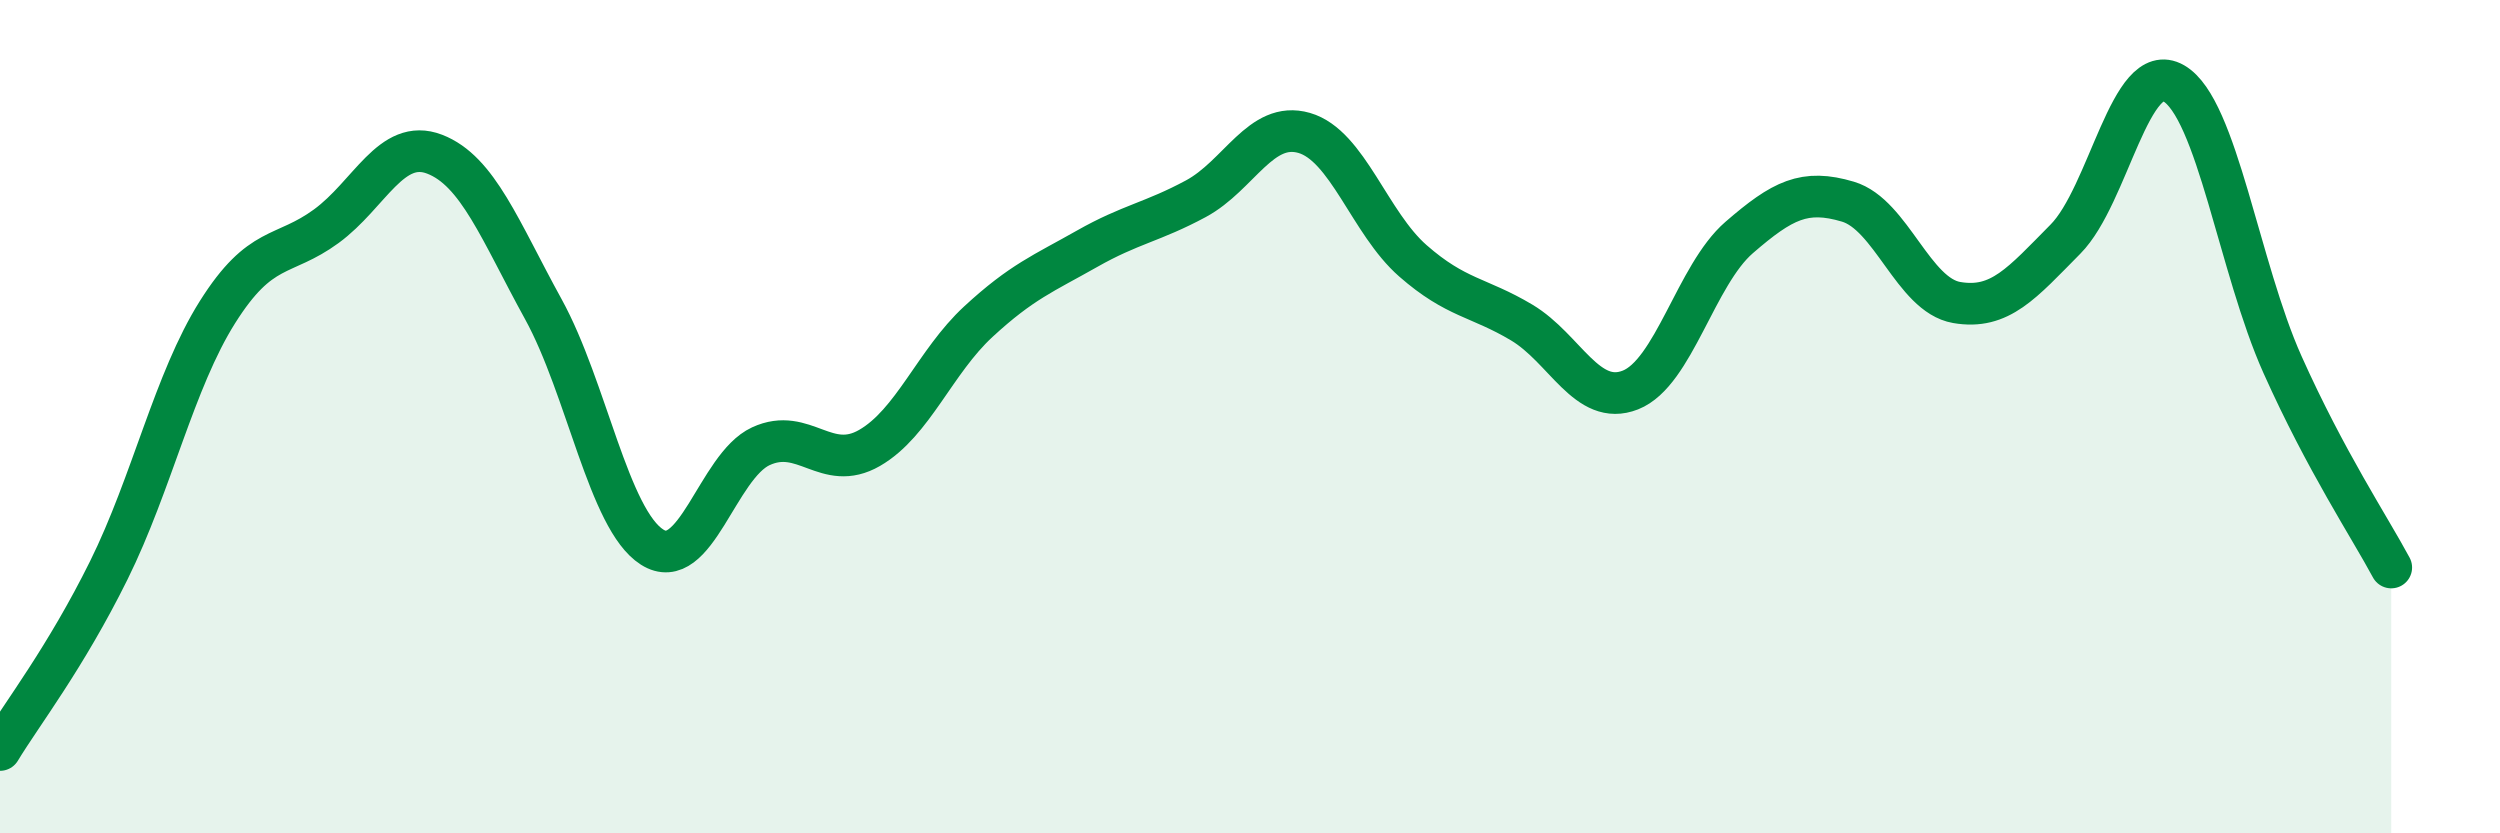
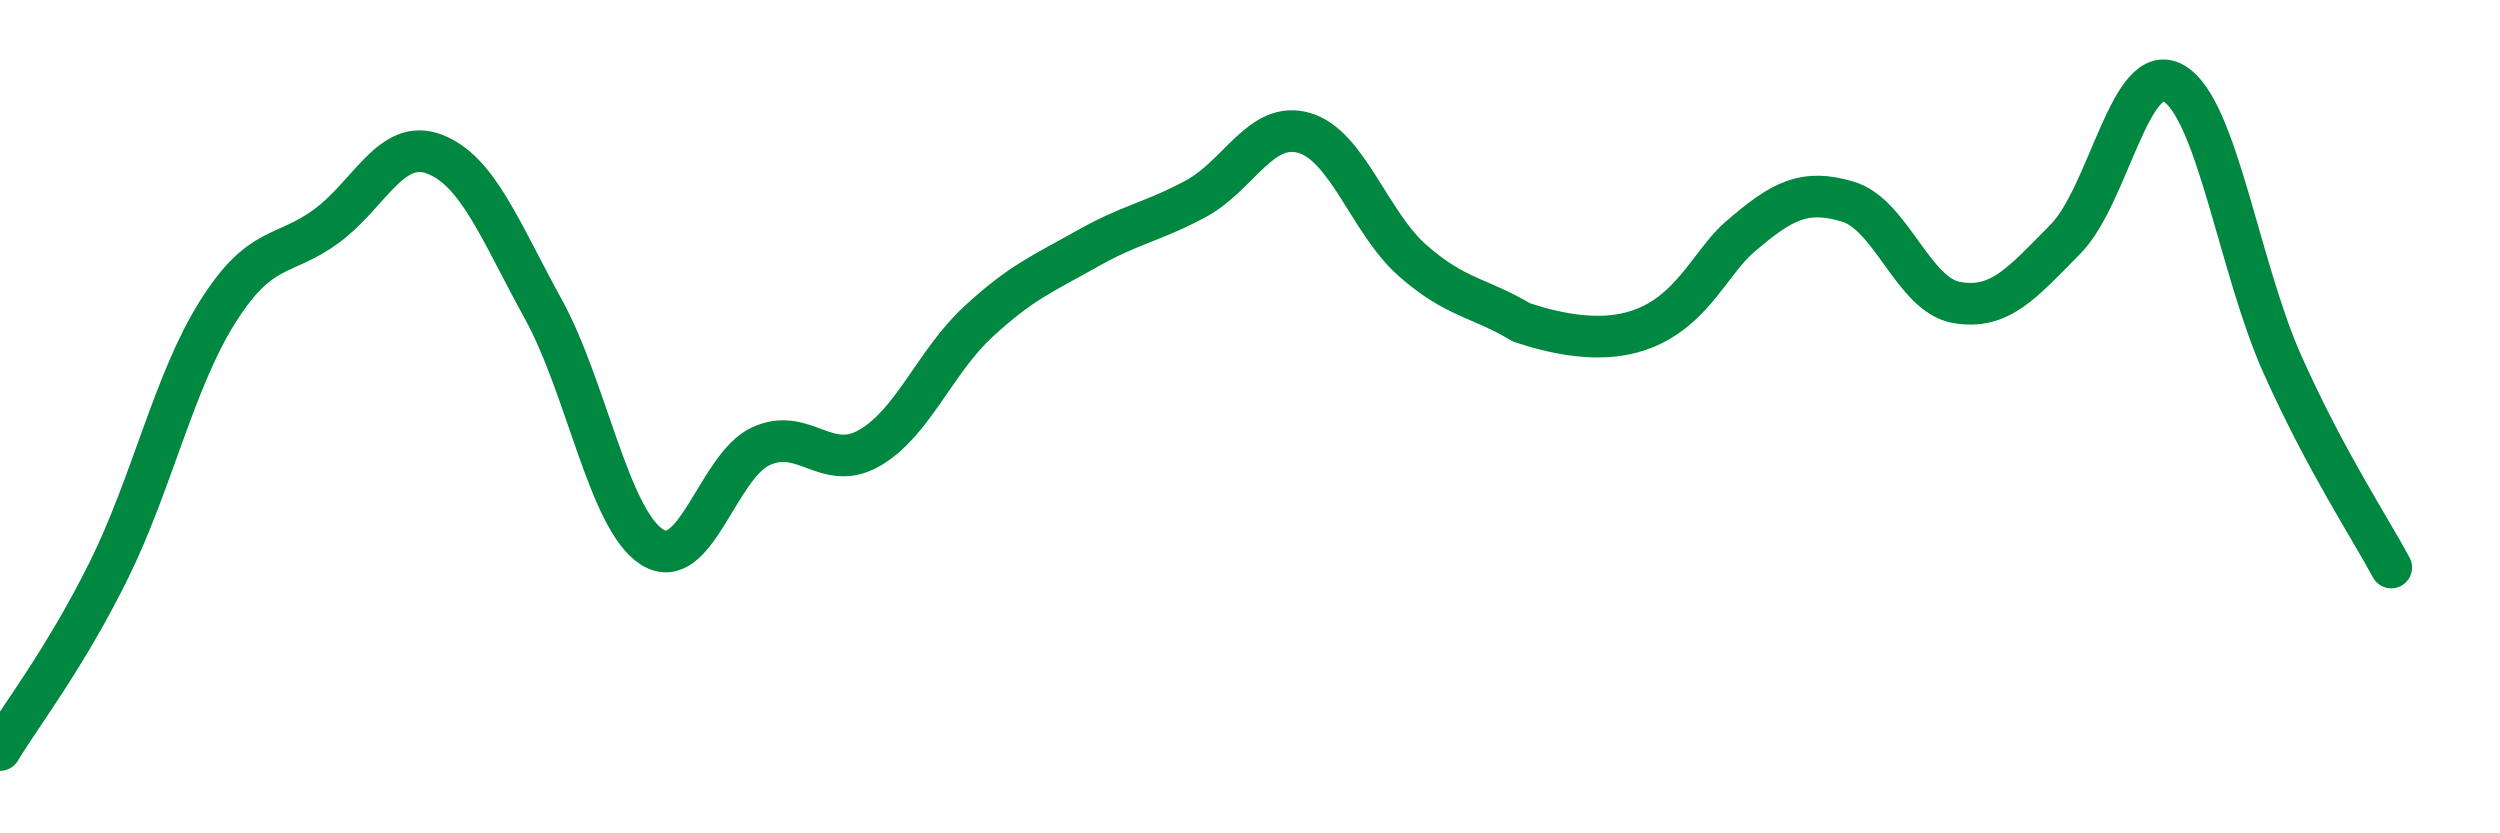
<svg xmlns="http://www.w3.org/2000/svg" width="60" height="20" viewBox="0 0 60 20">
-   <path d="M 0,18 C 0.52,17.14 1.57,15.79 2.61,13.69 C 3.65,11.59 4.18,9.14 5.22,7.49 C 6.26,5.84 6.79,6.19 7.83,5.43 C 8.87,4.67 9.39,3.3 10.43,3.7 C 11.47,4.1 12,5.53 13.04,7.42 C 14.08,9.31 14.61,12.47 15.65,13.13 C 16.69,13.79 17.22,11.19 18.26,10.71 C 19.3,10.23 19.83,11.35 20.87,10.75 C 21.91,10.15 22.44,8.68 23.48,7.72 C 24.52,6.76 25.05,6.56 26.09,5.97 C 27.13,5.38 27.66,5.33 28.7,4.77 C 29.74,4.21 30.26,2.89 31.3,3.19 C 32.34,3.49 32.87,5.35 33.91,6.26 C 34.95,7.17 35.48,7.12 36.52,7.74 C 37.56,8.36 38.09,9.77 39.13,9.36 C 40.17,8.95 40.7,6.6 41.74,5.7 C 42.78,4.8 43.31,4.53 44.35,4.84 C 45.39,5.15 45.92,7.08 46.96,7.26 C 48,7.44 48.53,6.79 49.57,5.74 C 50.61,4.69 51.13,1.4 52.17,2 C 53.21,2.6 53.74,6.43 54.78,8.75 C 55.82,11.07 56.87,12.65 57.39,13.62L57.39 20L0 20Z" fill="#008740" opacity="0.1" stroke-linecap="round" stroke-linejoin="round" />
-   <path d="M 0,18 C 0.52,17.14 1.57,15.79 2.61,13.69 C 3.65,11.59 4.18,9.14 5.22,7.49 C 6.26,5.84 6.79,6.19 7.83,5.43 C 8.87,4.67 9.39,3.3 10.43,3.7 C 11.47,4.1 12,5.53 13.04,7.42 C 14.08,9.31 14.61,12.47 15.65,13.13 C 16.69,13.79 17.22,11.19 18.26,10.71 C 19.3,10.23 19.83,11.35 20.87,10.75 C 21.91,10.15 22.44,8.68 23.48,7.72 C 24.52,6.76 25.05,6.56 26.09,5.97 C 27.13,5.38 27.66,5.33 28.7,4.77 C 29.74,4.21 30.26,2.89 31.3,3.19 C 32.34,3.49 32.87,5.35 33.91,6.26 C 34.95,7.17 35.48,7.12 36.52,7.74 C 37.56,8.36 38.09,9.77 39.13,9.36 C 40.17,8.95 40.7,6.6 41.74,5.7 C 42.78,4.8 43.31,4.53 44.35,4.84 C 45.39,5.15 45.92,7.08 46.96,7.26 C 48,7.44 48.53,6.79 49.57,5.74 C 50.61,4.69 51.13,1.4 52.17,2 C 53.21,2.6 53.74,6.43 54.78,8.75 C 55.82,11.07 56.87,12.65 57.39,13.62" stroke="#008740" stroke-width="1" fill="none" stroke-linecap="round" stroke-linejoin="round" />
+   <path d="M 0,18 C 0.52,17.14 1.57,15.79 2.61,13.69 C 3.65,11.59 4.18,9.14 5.22,7.49 C 6.26,5.84 6.79,6.19 7.83,5.43 C 8.87,4.67 9.39,3.3 10.43,3.7 C 11.47,4.1 12,5.53 13.04,7.42 C 14.08,9.31 14.61,12.47 15.65,13.13 C 16.69,13.79 17.22,11.19 18.26,10.71 C 19.3,10.23 19.83,11.35 20.87,10.75 C 21.91,10.15 22.44,8.68 23.48,7.72 C 24.52,6.76 25.05,6.56 26.09,5.97 C 27.13,5.38 27.66,5.33 28.7,4.77 C 29.74,4.21 30.26,2.89 31.3,3.19 C 32.34,3.49 32.87,5.35 33.91,6.26 C 34.95,7.17 35.48,7.12 36.52,7.74 C 40.17,8.95 40.7,6.6 41.74,5.7 C 42.78,4.8 43.31,4.53 44.35,4.84 C 45.39,5.15 45.92,7.08 46.96,7.26 C 48,7.44 48.53,6.79 49.57,5.74 C 50.61,4.69 51.13,1.4 52.17,2 C 53.21,2.6 53.74,6.43 54.78,8.75 C 55.82,11.07 56.87,12.65 57.39,13.62" stroke="#008740" stroke-width="1" fill="none" stroke-linecap="round" stroke-linejoin="round" />
</svg>